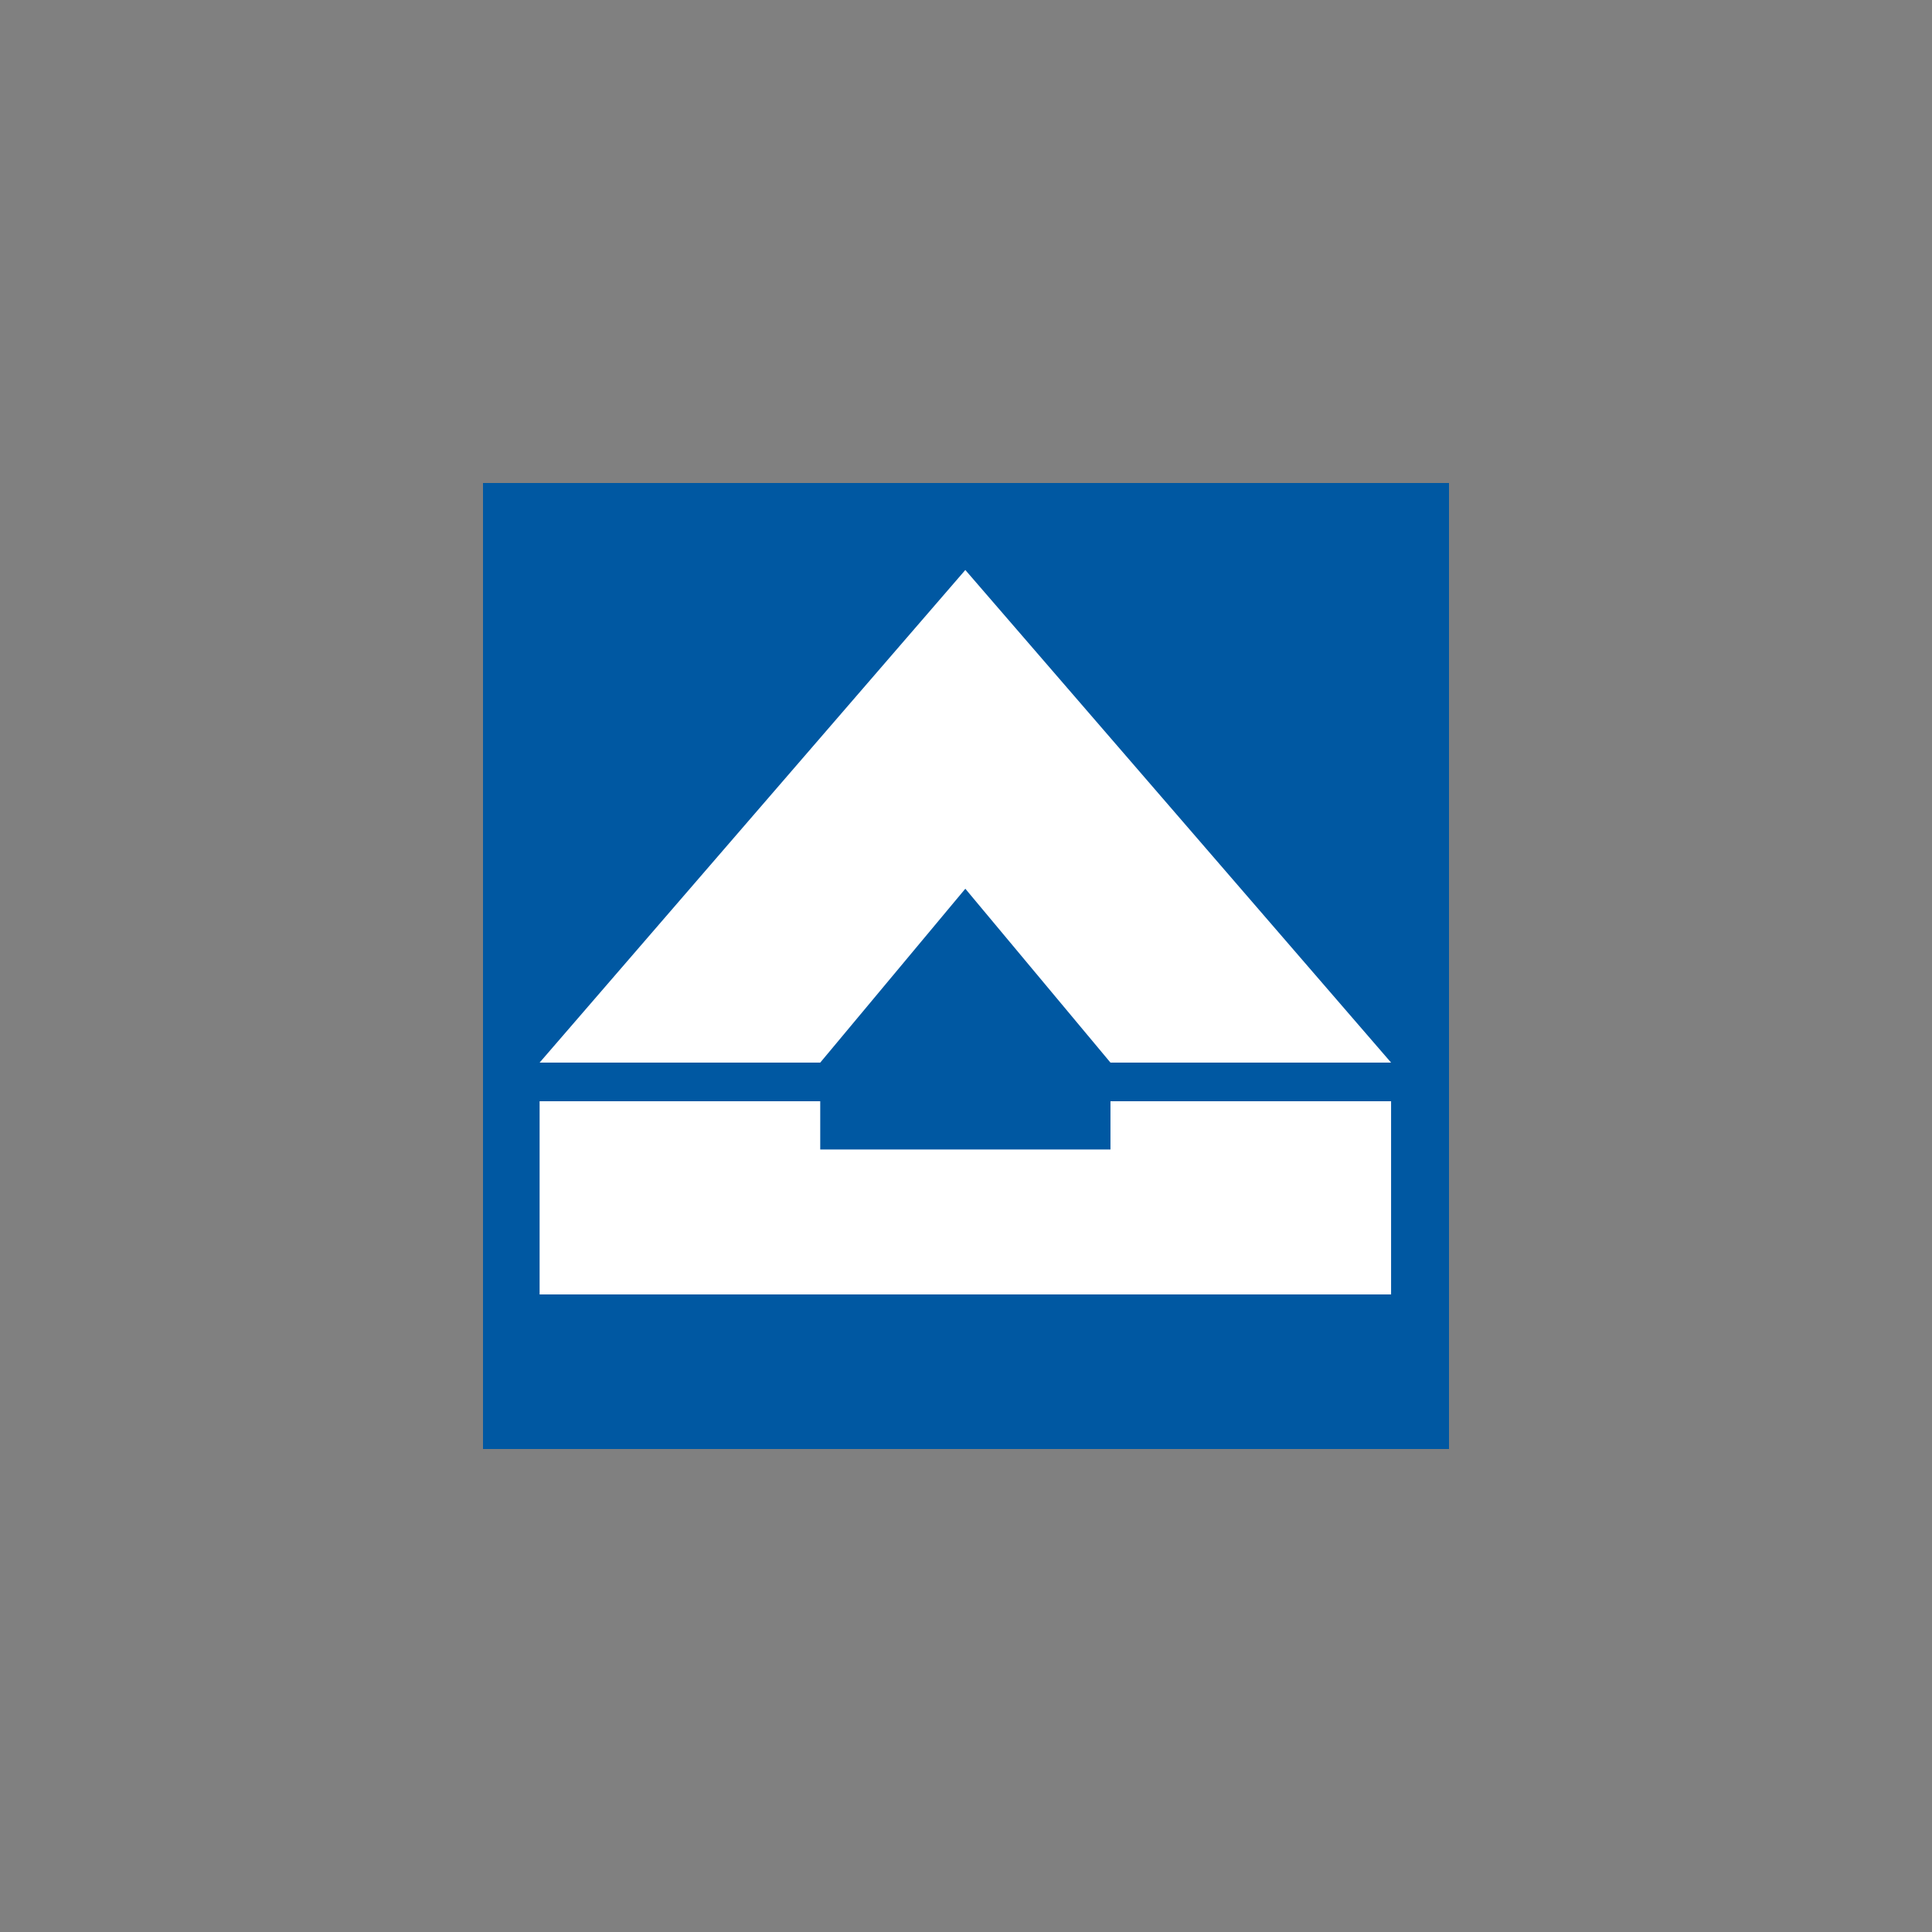
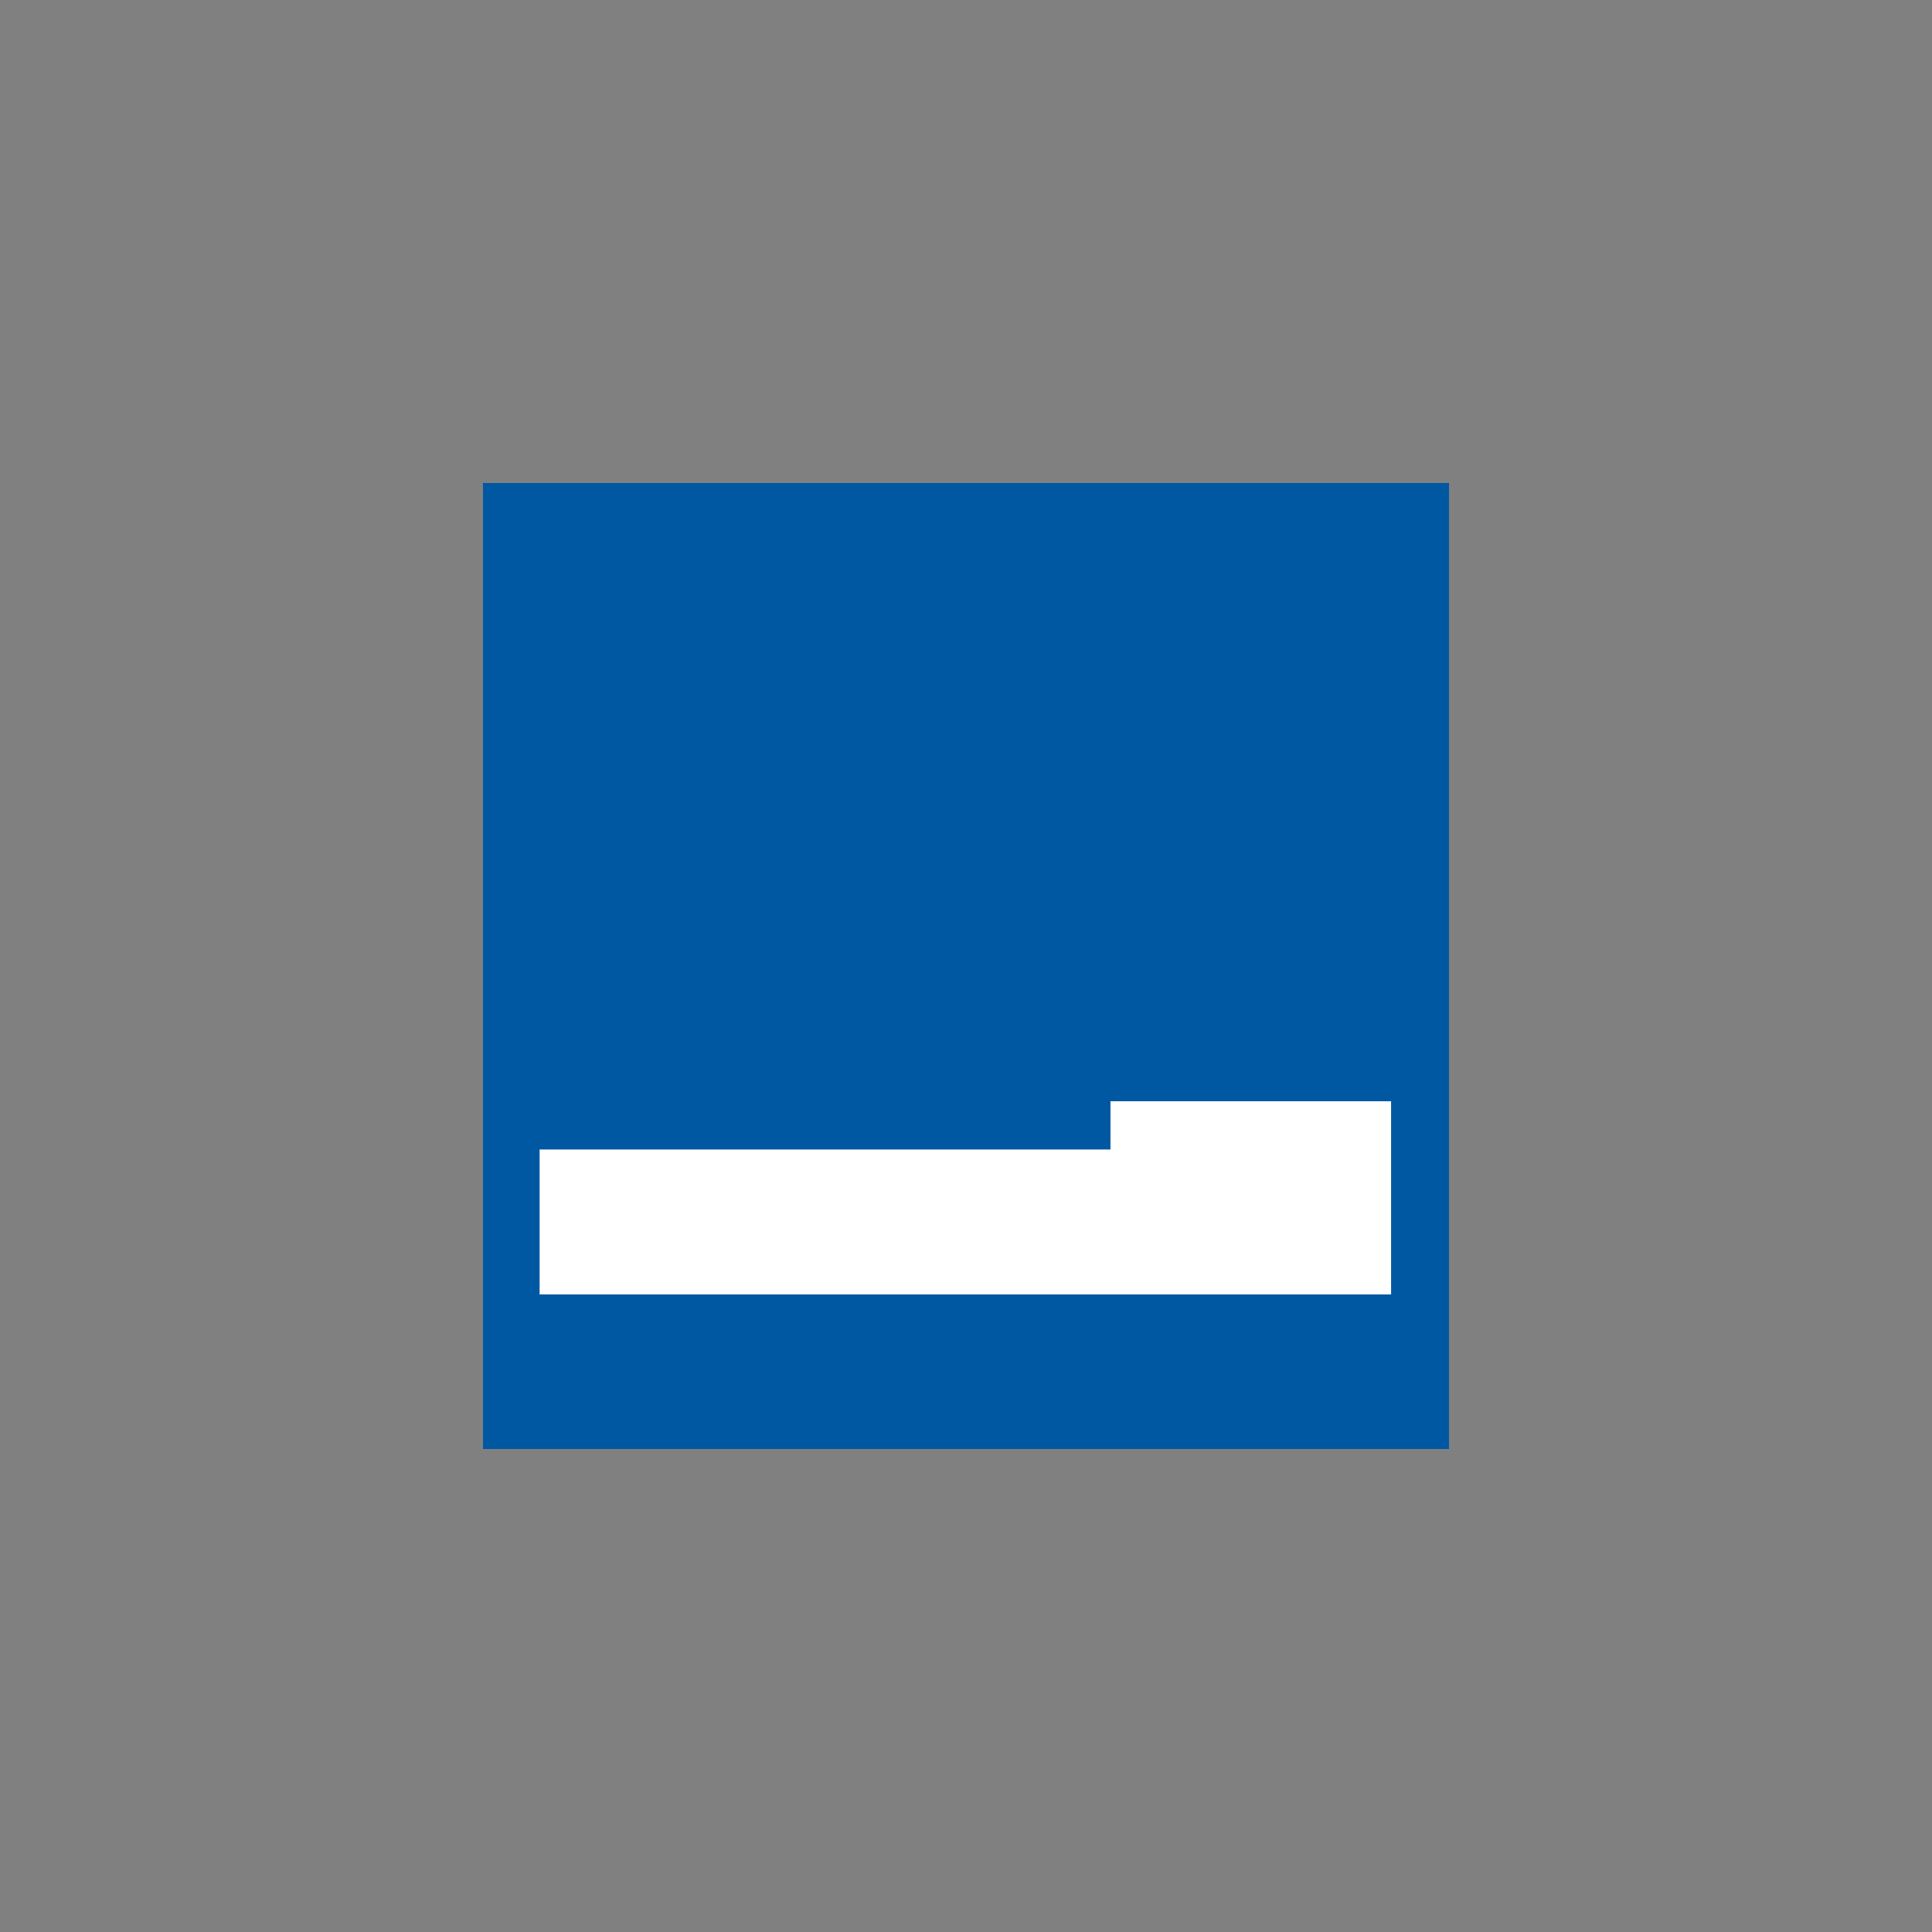
<svg xmlns="http://www.w3.org/2000/svg" width="40" height="40" viewBox="0 0 40 40" fill="none">
  <rect x="0" y="0" width="40" height="40" fill="#808080" stroke="none" />
  <path d="M10 30H30V10H10V30Z" fill="#0058A2" />
-   <path d="M11.172 22L19.986 11.801L28.801 22H22.991L19.986 18.4L16.982 22H11.172Z" fill="white" />
-   <path d="M11.172 22.8H16.982V23.799H22.991V22.8H28.801V26.8H11.172V22.8Z" fill="white" />
+   <path d="M11.172 22.8V23.799H22.991V22.8H28.801V26.8H11.172V22.8Z" fill="white" />
</svg>